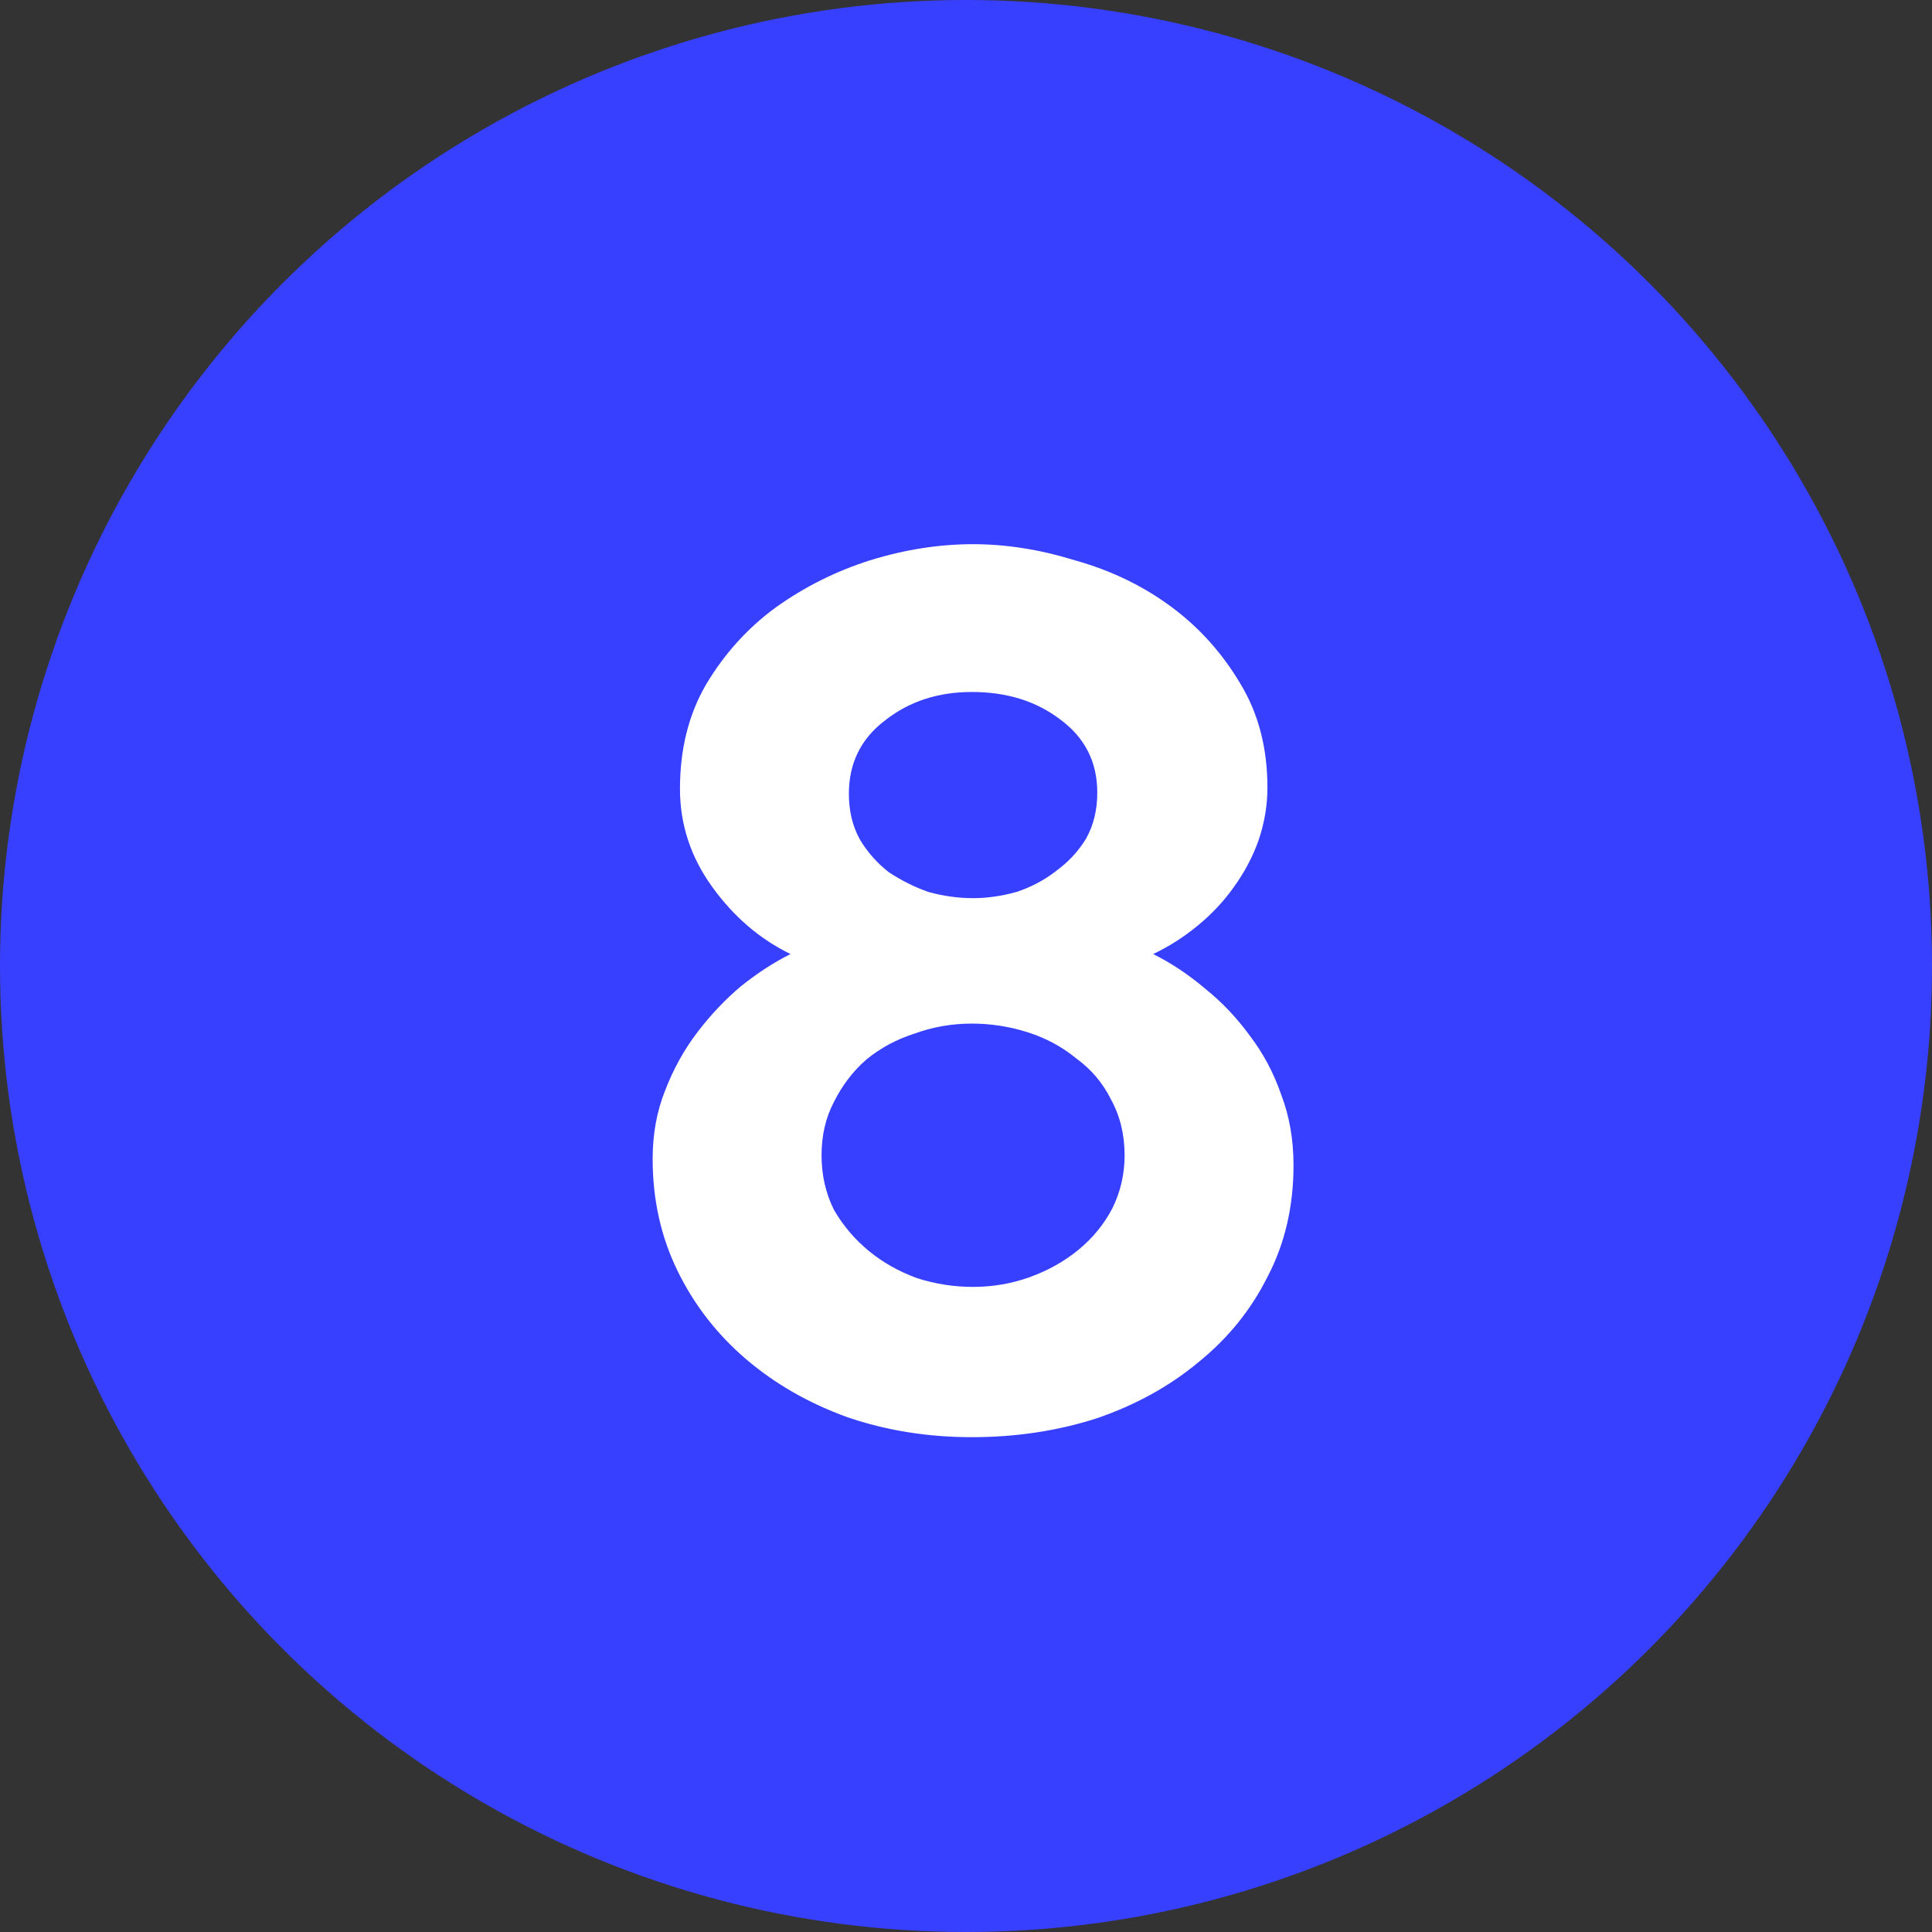
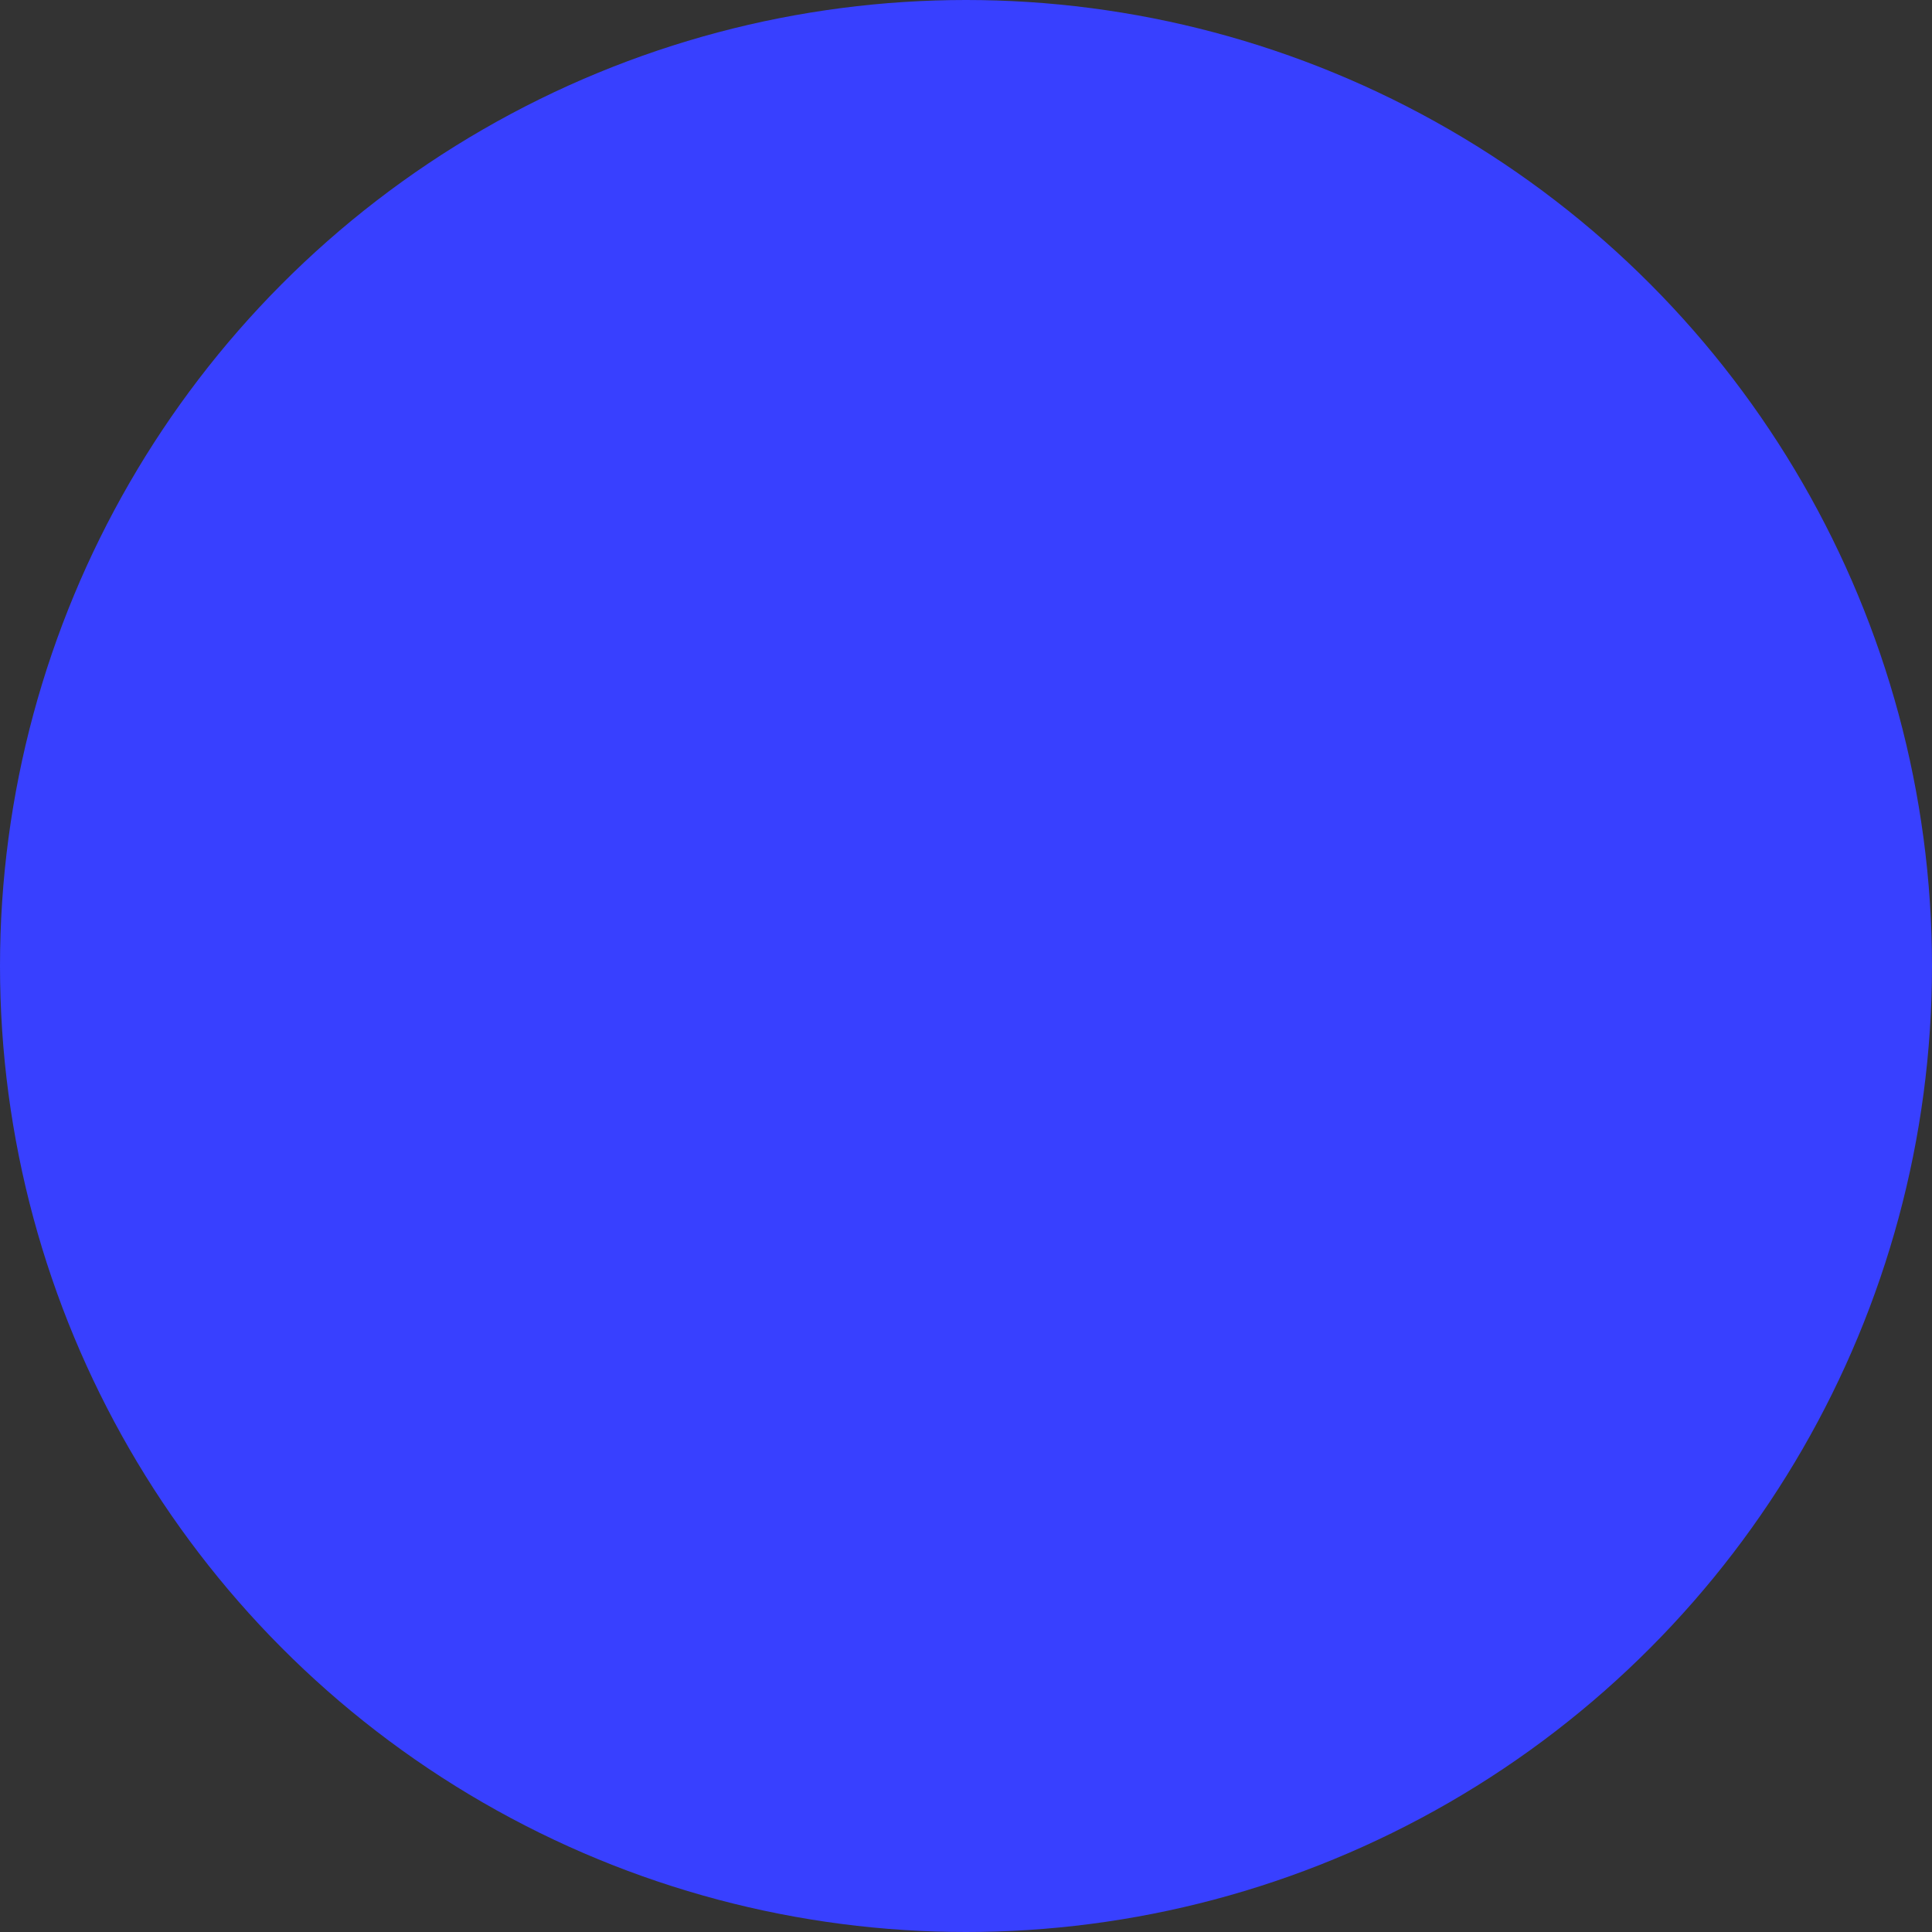
<svg xmlns="http://www.w3.org/2000/svg" width="42" height="42" viewBox="0 0 42 42" fill="none">
  <rect x="0" y="0" width="42" height="42" fill="#333333" stroke="none" />
  <circle cx="21" cy="21" r="21" fill="#3840FF" />
-   <path d="M28.12 25.33C28.12 26.23 27.931 27.04 27.553 27.76C27.193 28.48 26.689 29.101 26.041 29.623C25.411 30.145 24.673 30.55 23.827 30.838C22.981 31.108 22.081 31.243 21.127 31.243C20.173 31.243 19.273 31.099 18.427 30.811C17.581 30.505 16.843 30.082 16.213 29.542C15.583 29.002 15.088 28.363 14.728 27.625C14.368 26.887 14.188 26.077 14.188 25.195C14.188 24.655 14.278 24.16 14.458 23.71C14.638 23.242 14.872 22.819 15.16 22.441C15.448 22.063 15.763 21.73 16.105 21.442C16.465 21.154 16.825 20.92 17.185 20.74C16.519 20.416 15.952 19.93 15.484 19.282C15.016 18.634 14.782 17.923 14.782 17.149C14.782 16.285 14.971 15.529 15.349 14.881C15.745 14.215 16.249 13.657 16.861 13.207C17.491 12.757 18.175 12.415 18.913 12.181C19.669 11.947 20.416 11.83 21.154 11.83C21.874 11.83 22.612 11.947 23.368 12.181C24.142 12.397 24.835 12.73 25.447 13.18C26.059 13.63 26.563 14.188 26.959 14.854C27.355 15.502 27.553 16.258 27.553 17.122C27.553 17.5 27.49 17.878 27.364 18.256C27.238 18.616 27.058 18.958 26.824 19.282C26.608 19.588 26.347 19.867 26.041 20.119C25.735 20.371 25.411 20.578 25.069 20.74C25.465 20.938 25.843 21.19 26.203 21.496C26.563 21.784 26.887 22.126 27.175 22.522C27.463 22.9 27.688 23.323 27.85 23.791C28.03 24.259 28.12 24.772 28.12 25.33ZM24.448 25.114C24.448 24.664 24.349 24.259 24.151 23.899C23.971 23.539 23.719 23.242 23.395 23.008C23.089 22.756 22.738 22.567 22.342 22.441C21.946 22.315 21.541 22.252 21.127 22.252C20.695 22.252 20.281 22.324 19.885 22.468C19.489 22.594 19.138 22.783 18.832 23.035C18.544 23.287 18.31 23.593 18.13 23.953C17.95 24.295 17.86 24.682 17.86 25.114C17.86 25.546 17.95 25.942 18.13 26.302C18.328 26.644 18.58 26.941 18.886 27.193C19.192 27.445 19.543 27.643 19.939 27.787C20.335 27.913 20.74 27.976 21.154 27.976C21.586 27.976 22 27.904 22.396 27.76C22.792 27.616 23.143 27.418 23.449 27.166C23.755 26.914 23.998 26.617 24.178 26.275C24.358 25.915 24.448 25.528 24.448 25.114ZM18.454 17.257C18.454 17.635 18.535 17.968 18.697 18.256C18.859 18.526 19.066 18.76 19.318 18.958C19.588 19.138 19.876 19.282 20.182 19.39C20.506 19.48 20.83 19.525 21.154 19.525C21.46 19.525 21.775 19.48 22.099 19.39C22.423 19.282 22.711 19.129 22.963 18.931C23.233 18.733 23.449 18.499 23.611 18.229C23.773 17.941 23.854 17.608 23.854 17.23C23.854 16.564 23.584 16.033 23.044 15.637C22.522 15.241 21.883 15.043 21.127 15.043C20.389 15.043 19.759 15.25 19.237 15.664C18.715 16.06 18.454 16.591 18.454 17.257Z" fill="white" />
</svg>